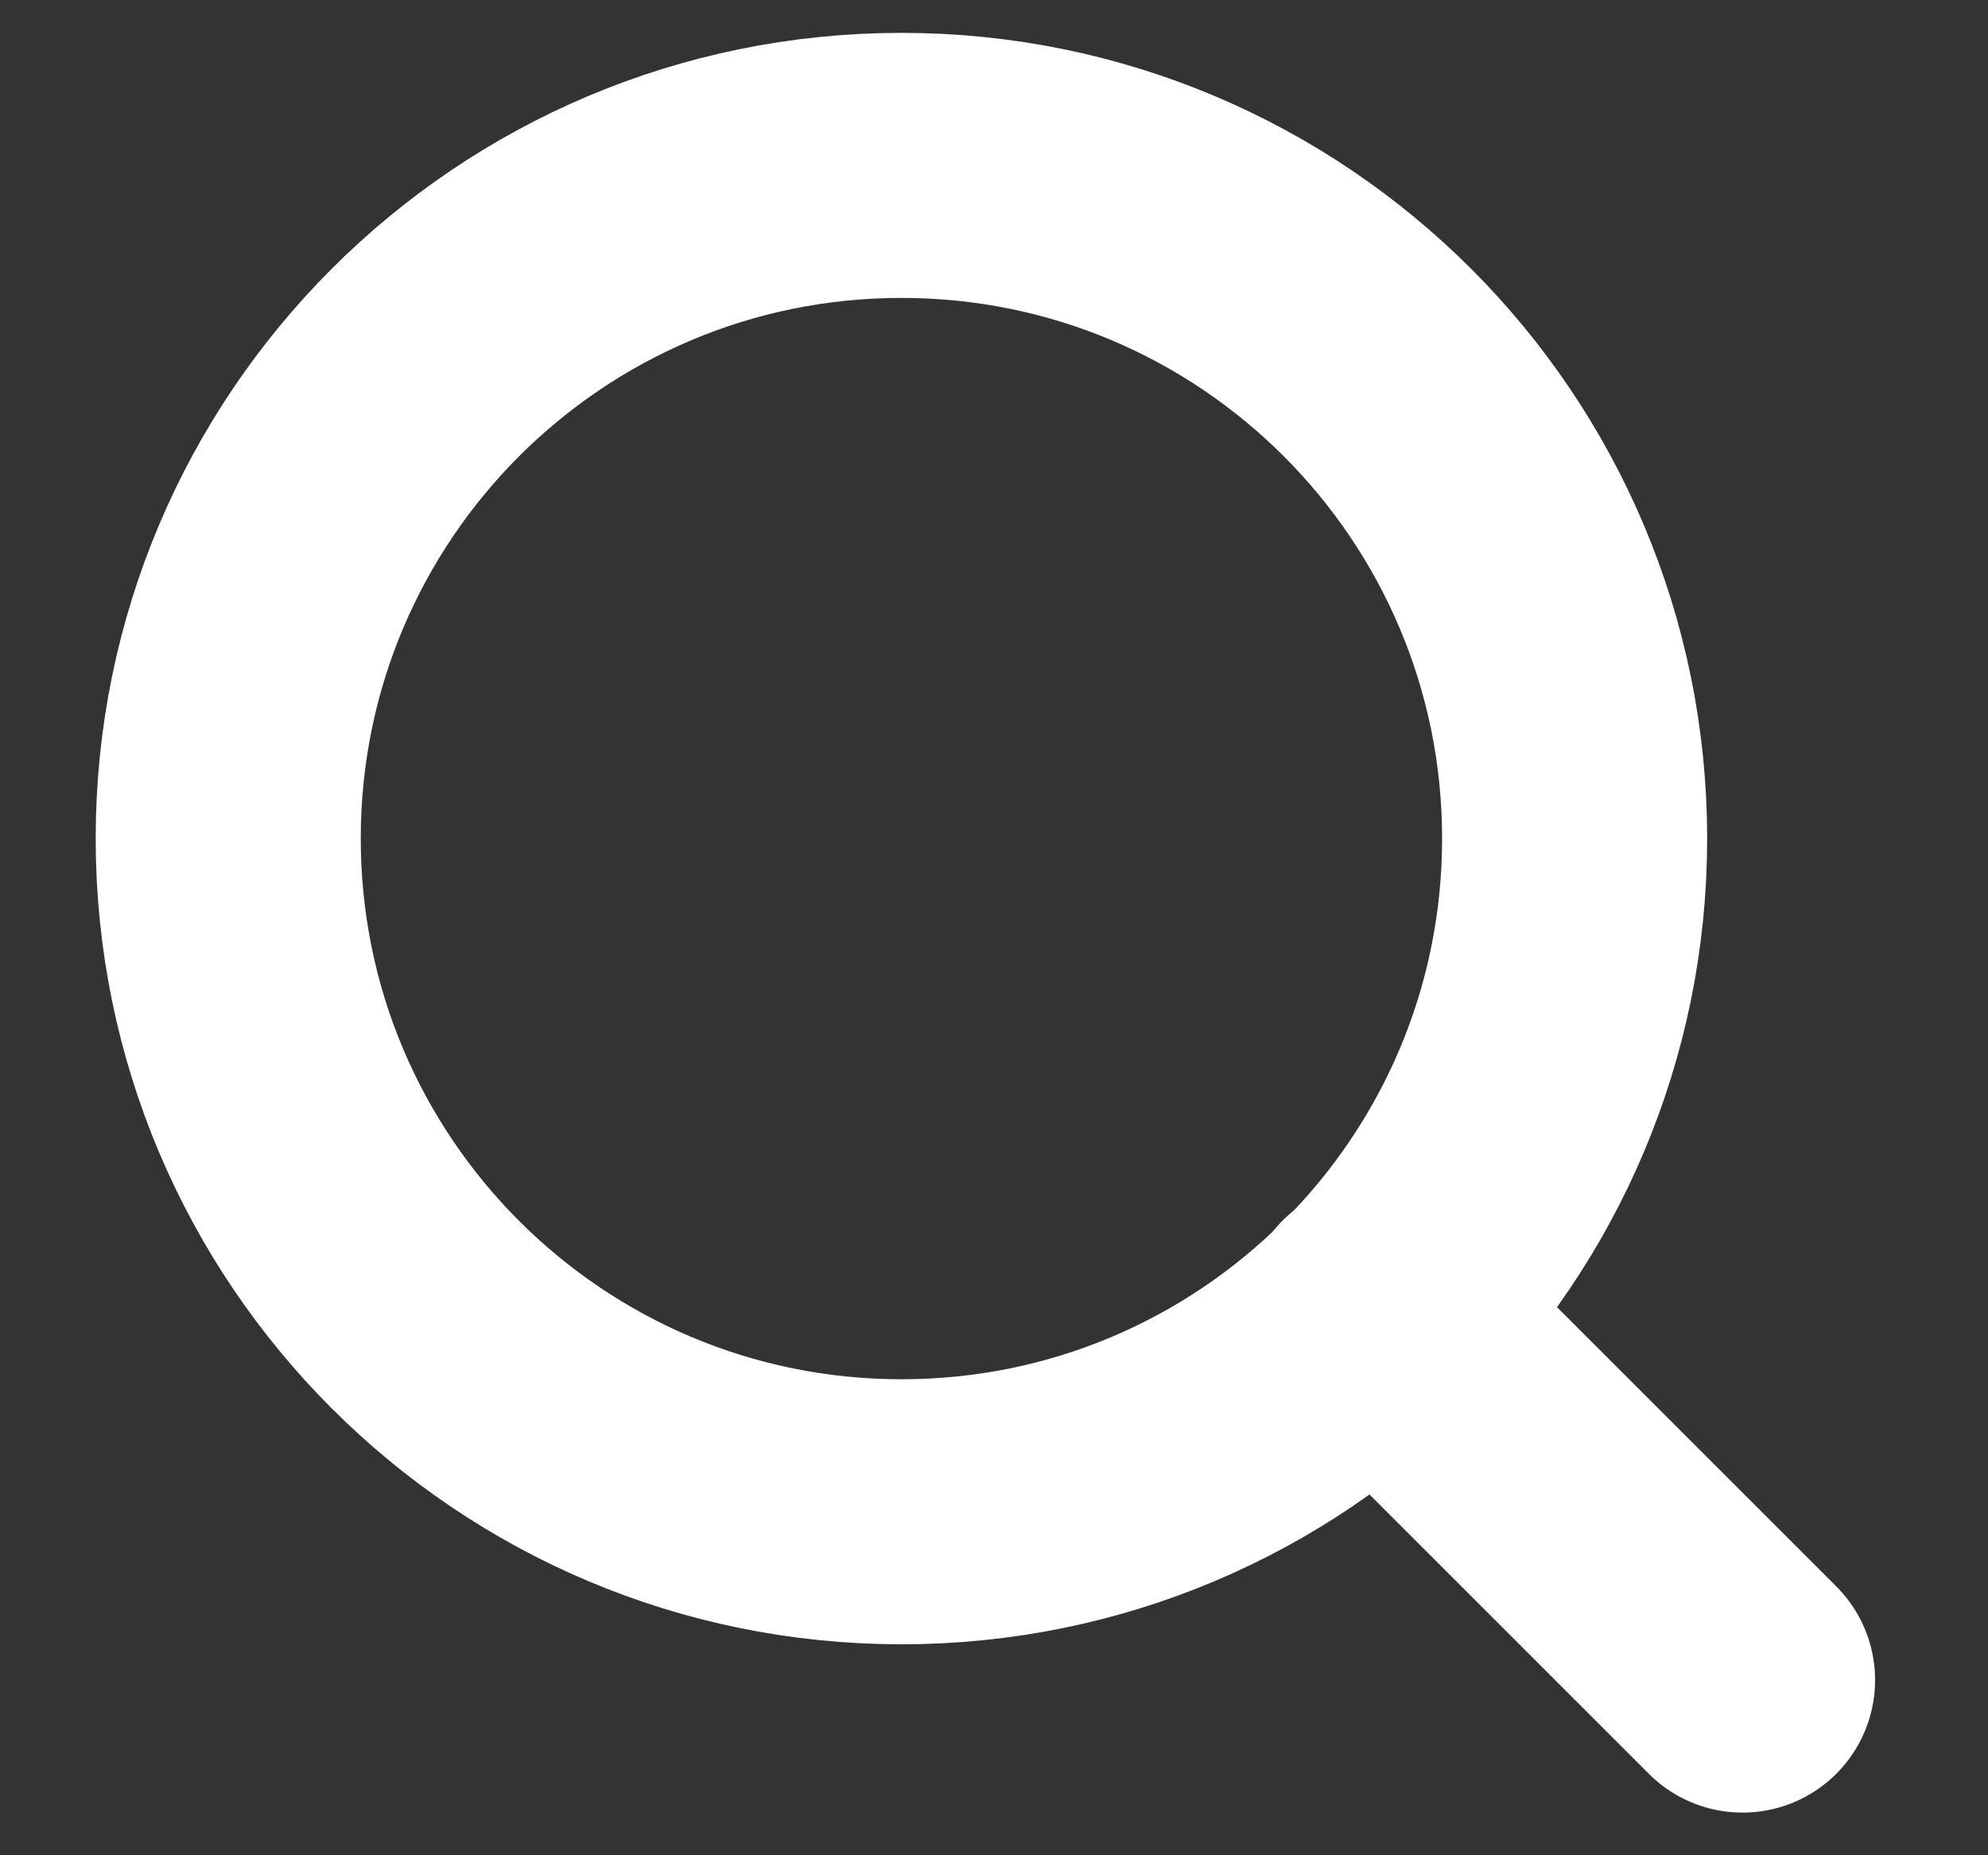
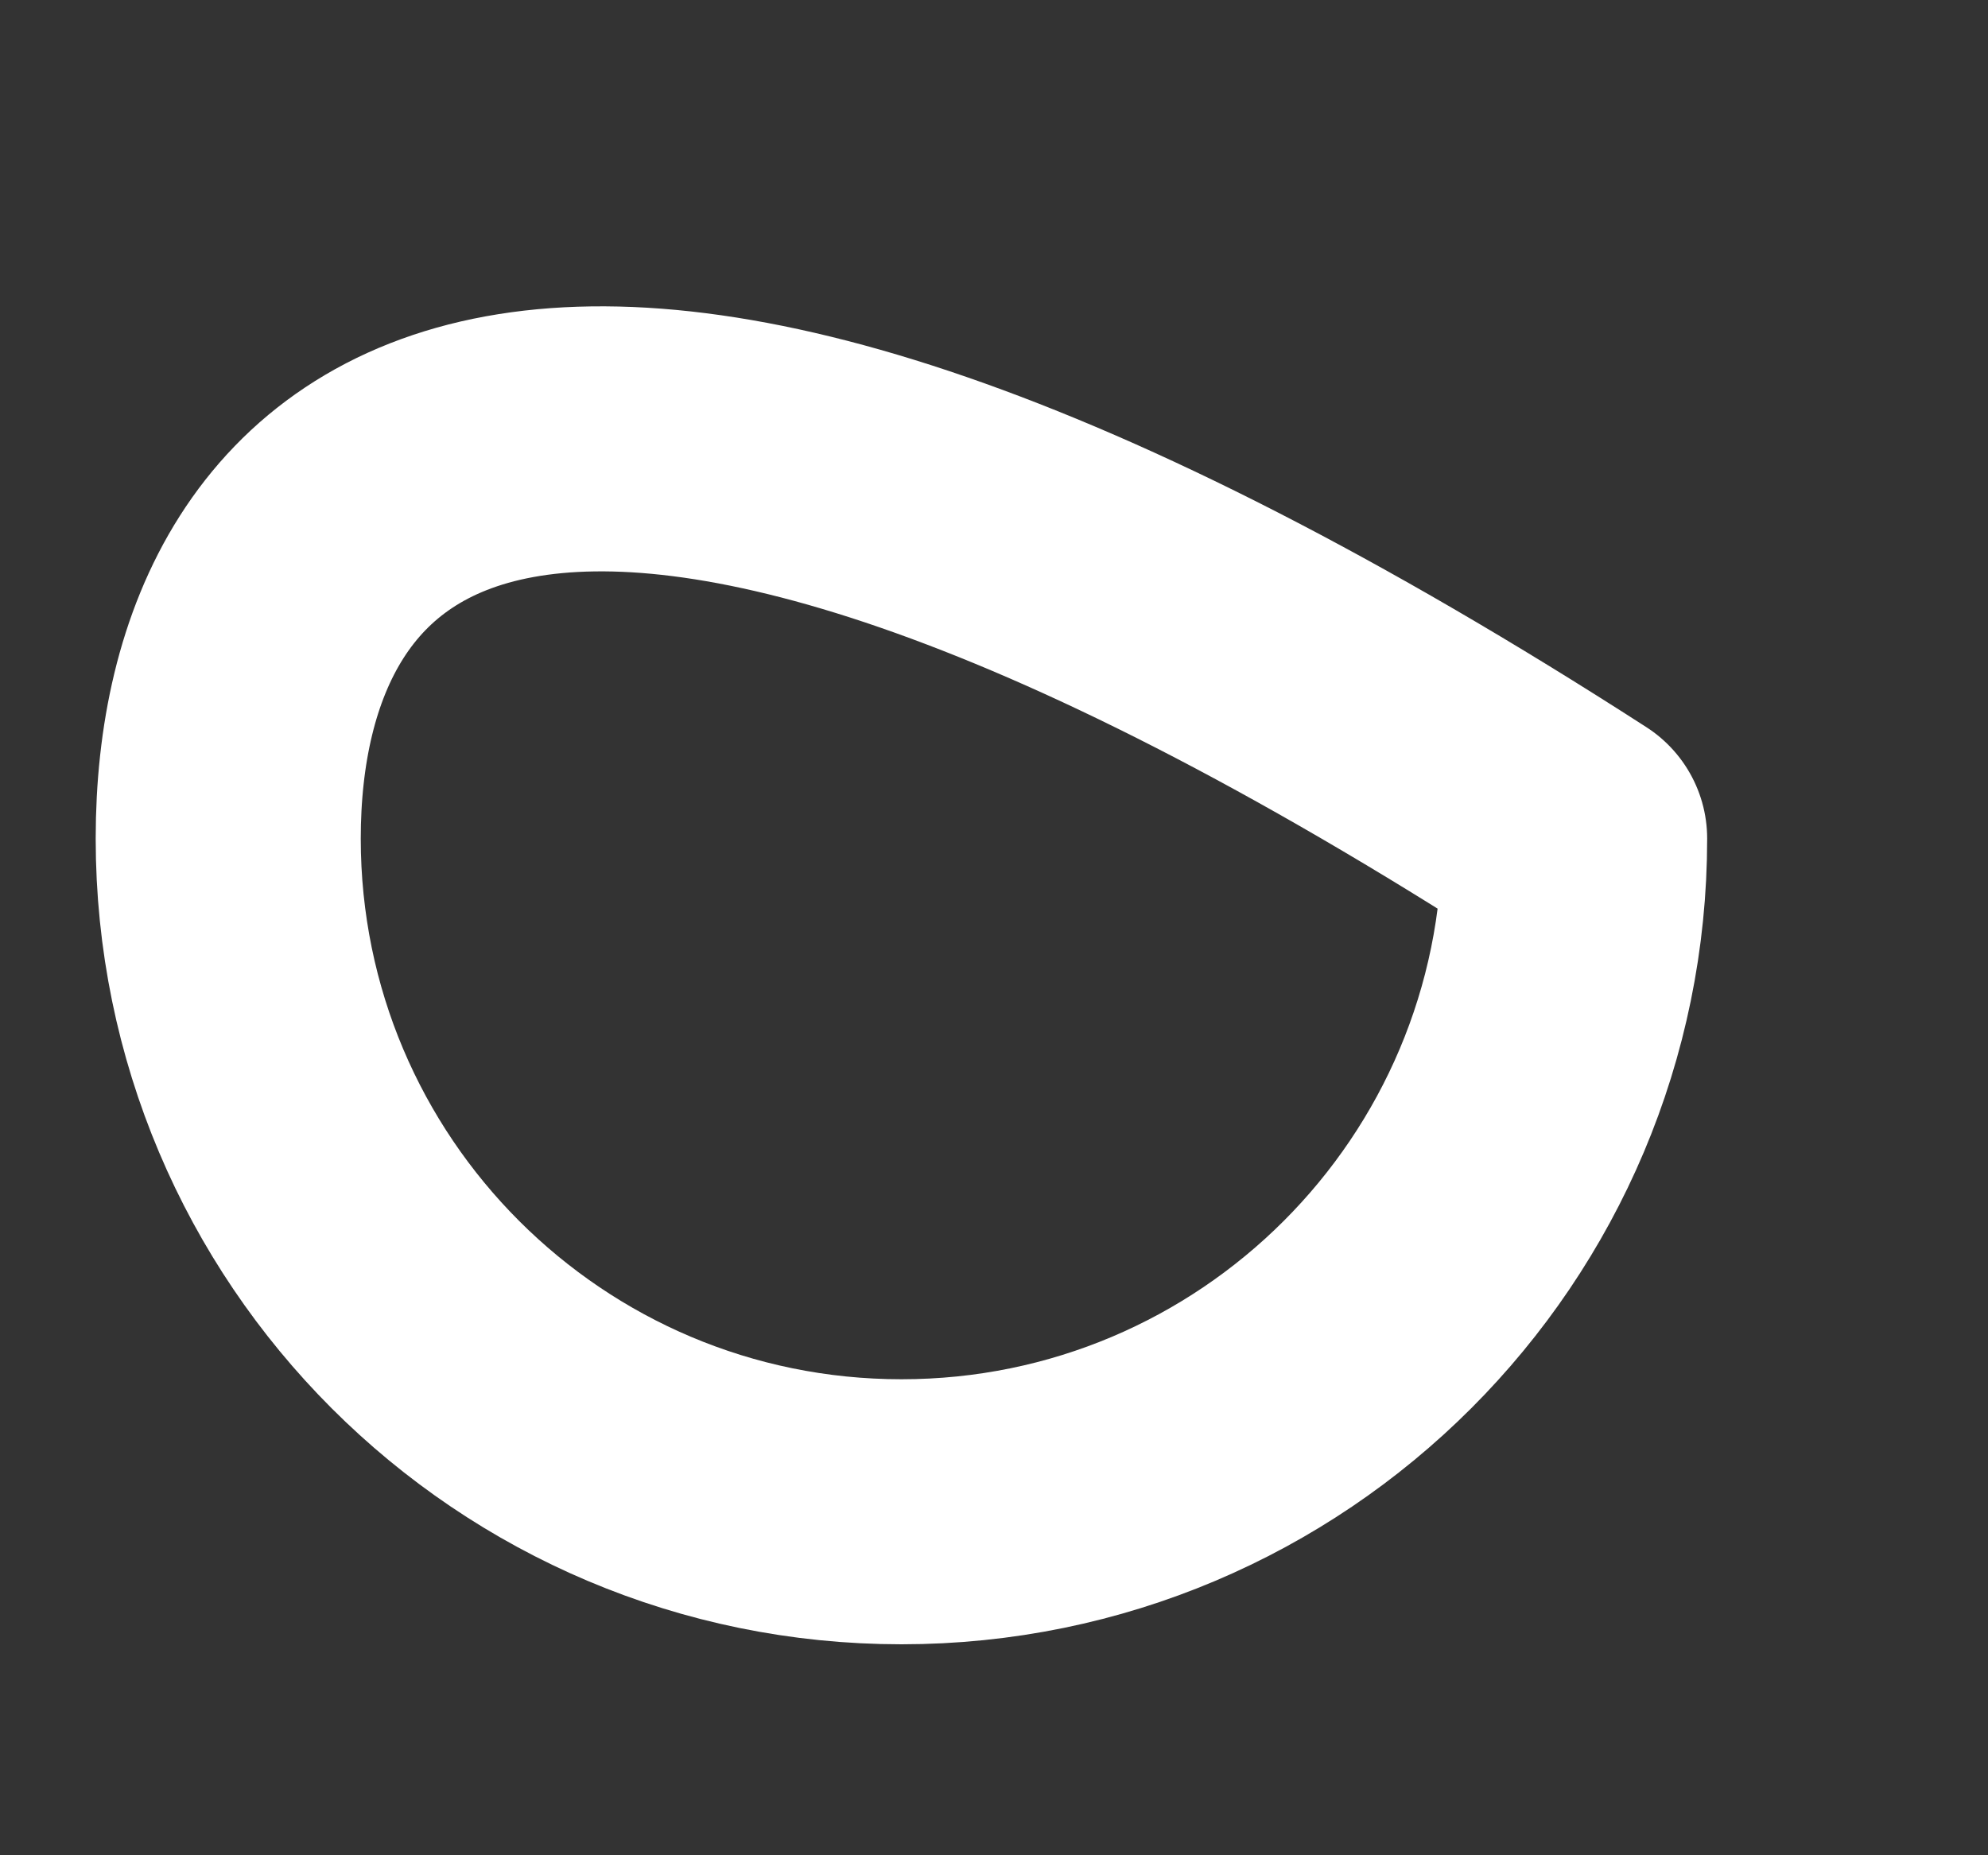
<svg xmlns="http://www.w3.org/2000/svg" width="15" height="14" viewBox="0 0 15 14" fill="none">
  <rect x="0" y="0" width="15" height="14" fill="#333333" stroke="none" />
-   <path d="M6.802 11.408C9.607 11.408 11.881 9.134 11.881 6.328C11.881 3.522 9.607 1.248 6.802 1.248C3.996 1.248 1.722 3.522 1.722 6.328C1.722 9.134 3.996 11.408 6.802 11.408Z" stroke="white" stroke-width="2" stroke-linecap="round" stroke-linejoin="round" />
-   <path d="M13.148 12.678L10.386 9.916" stroke="white" stroke-width="2" stroke-linecap="round" stroke-linejoin="round" />
+   <path d="M6.802 11.408C9.607 11.408 11.881 9.134 11.881 6.328C3.996 1.248 1.722 3.522 1.722 6.328C1.722 9.134 3.996 11.408 6.802 11.408Z" stroke="white" stroke-width="2" stroke-linecap="round" stroke-linejoin="round" />
</svg>